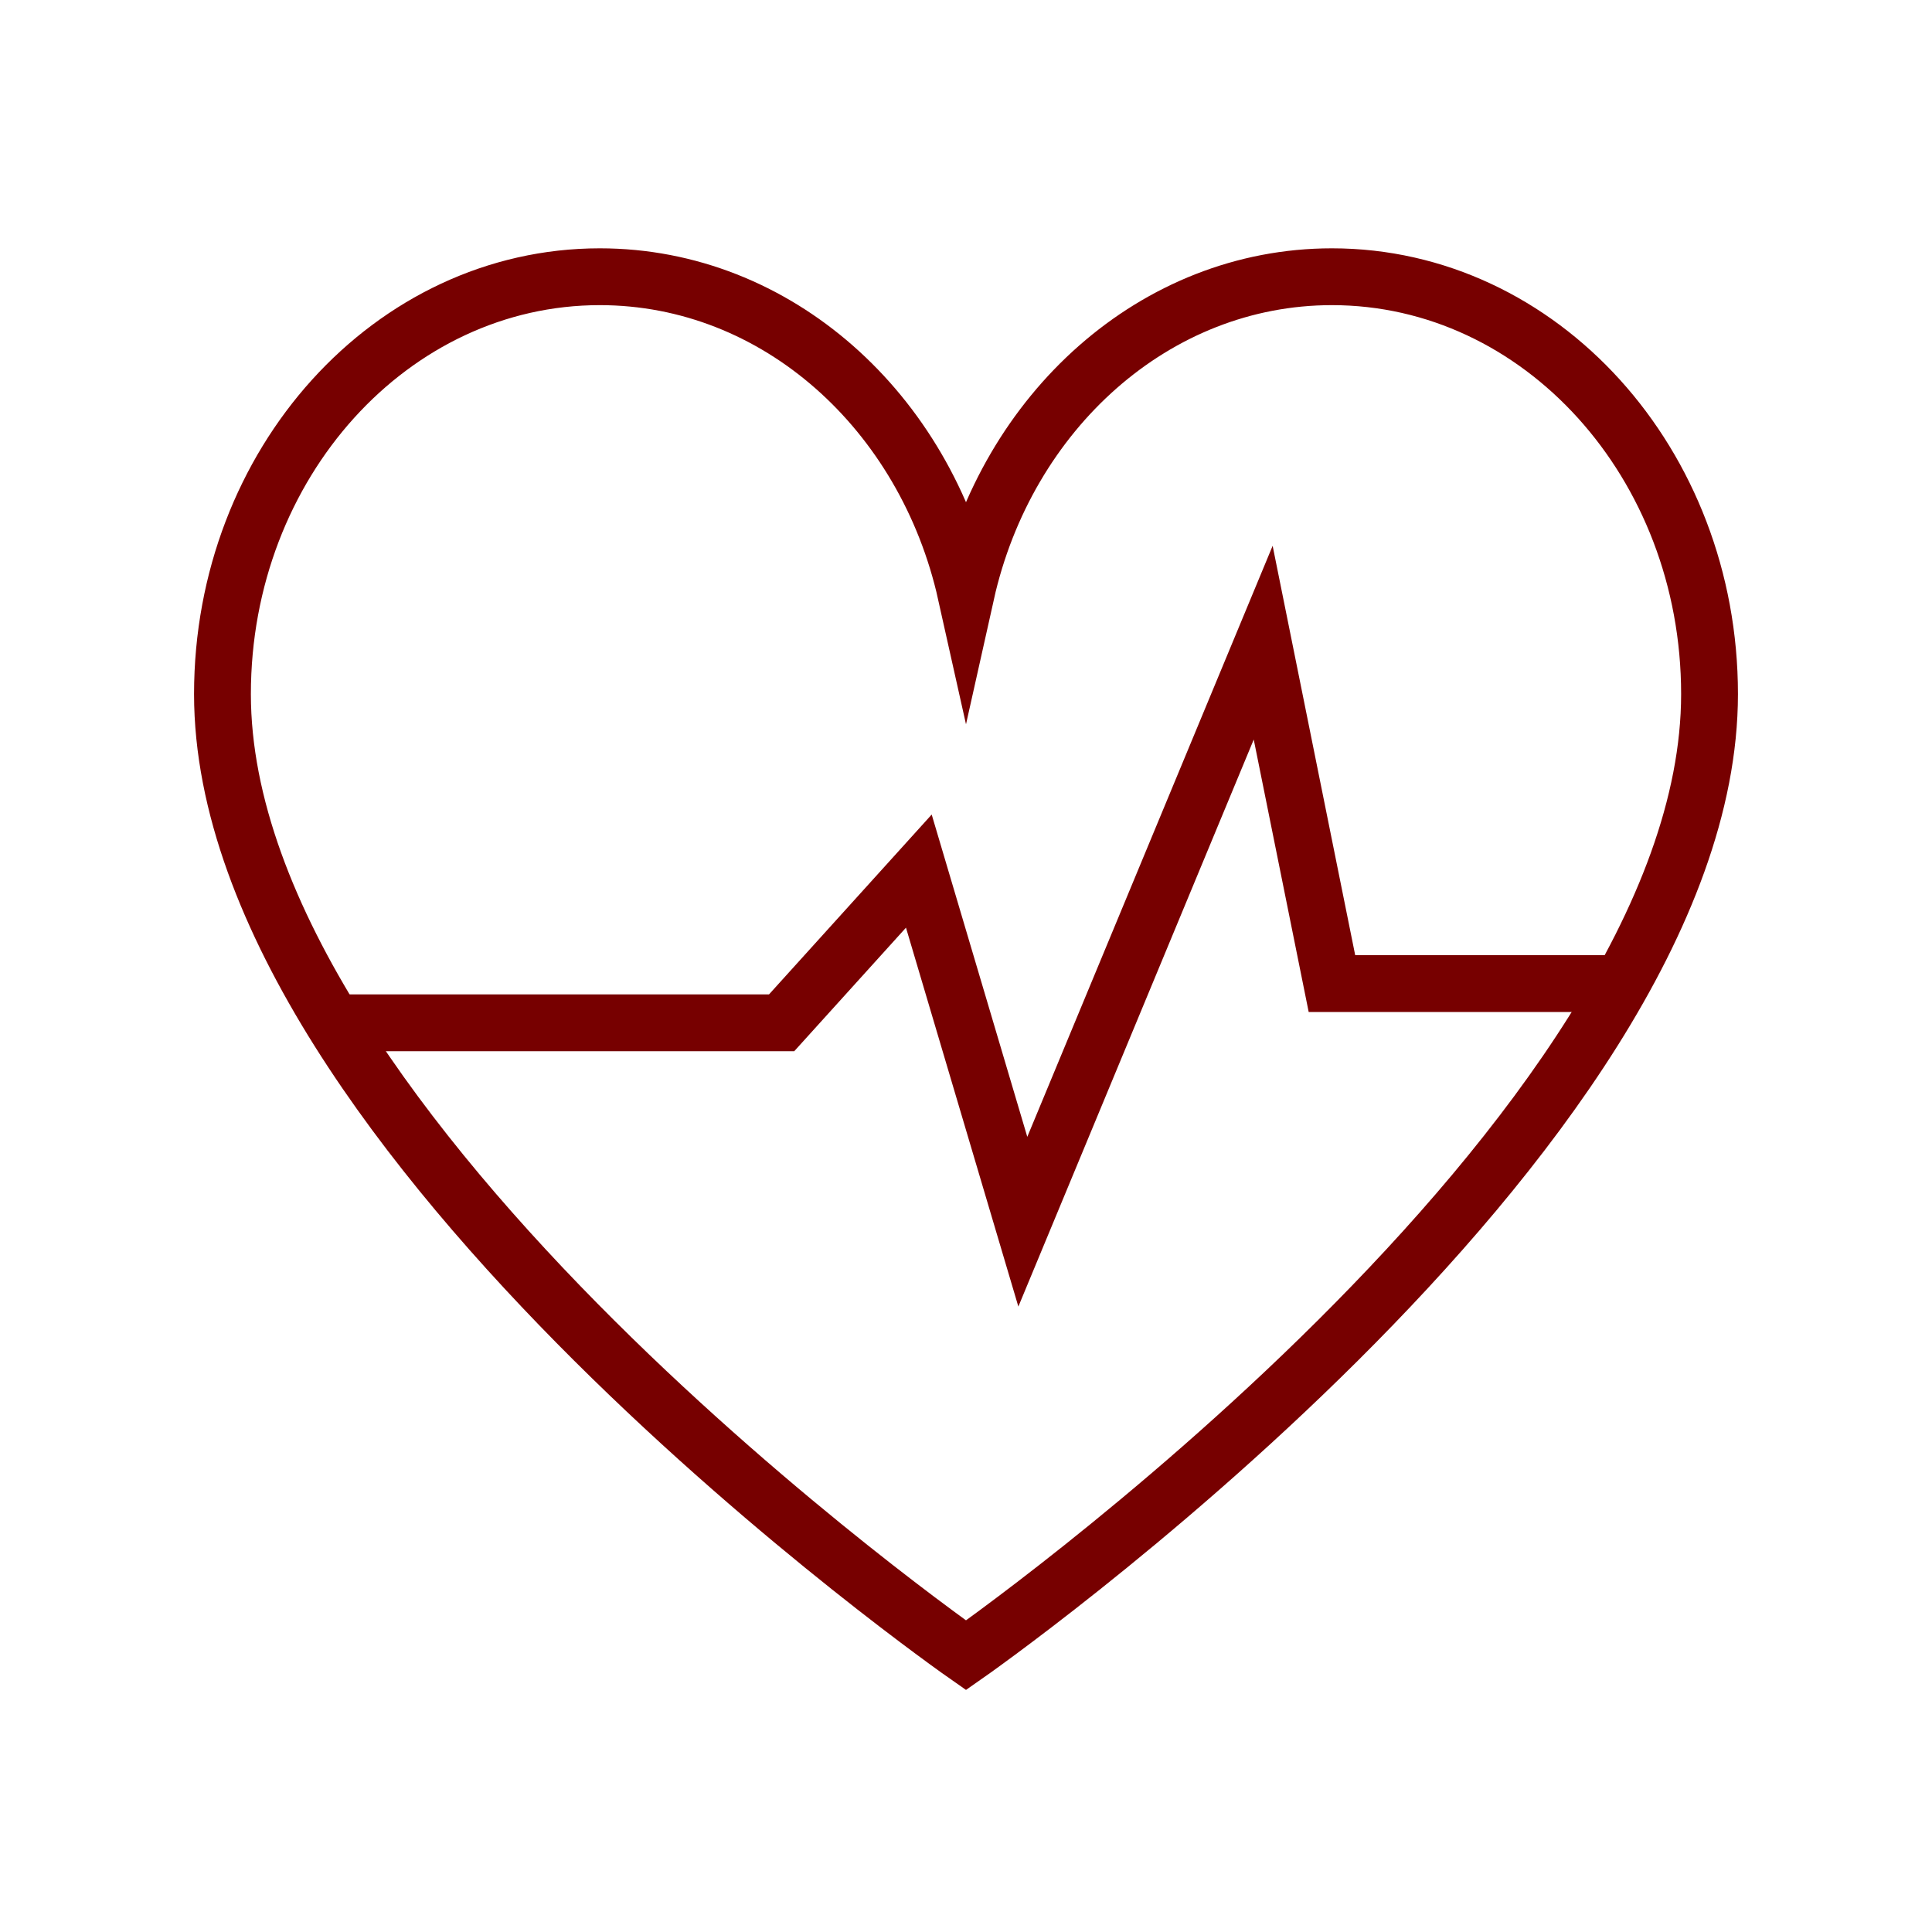
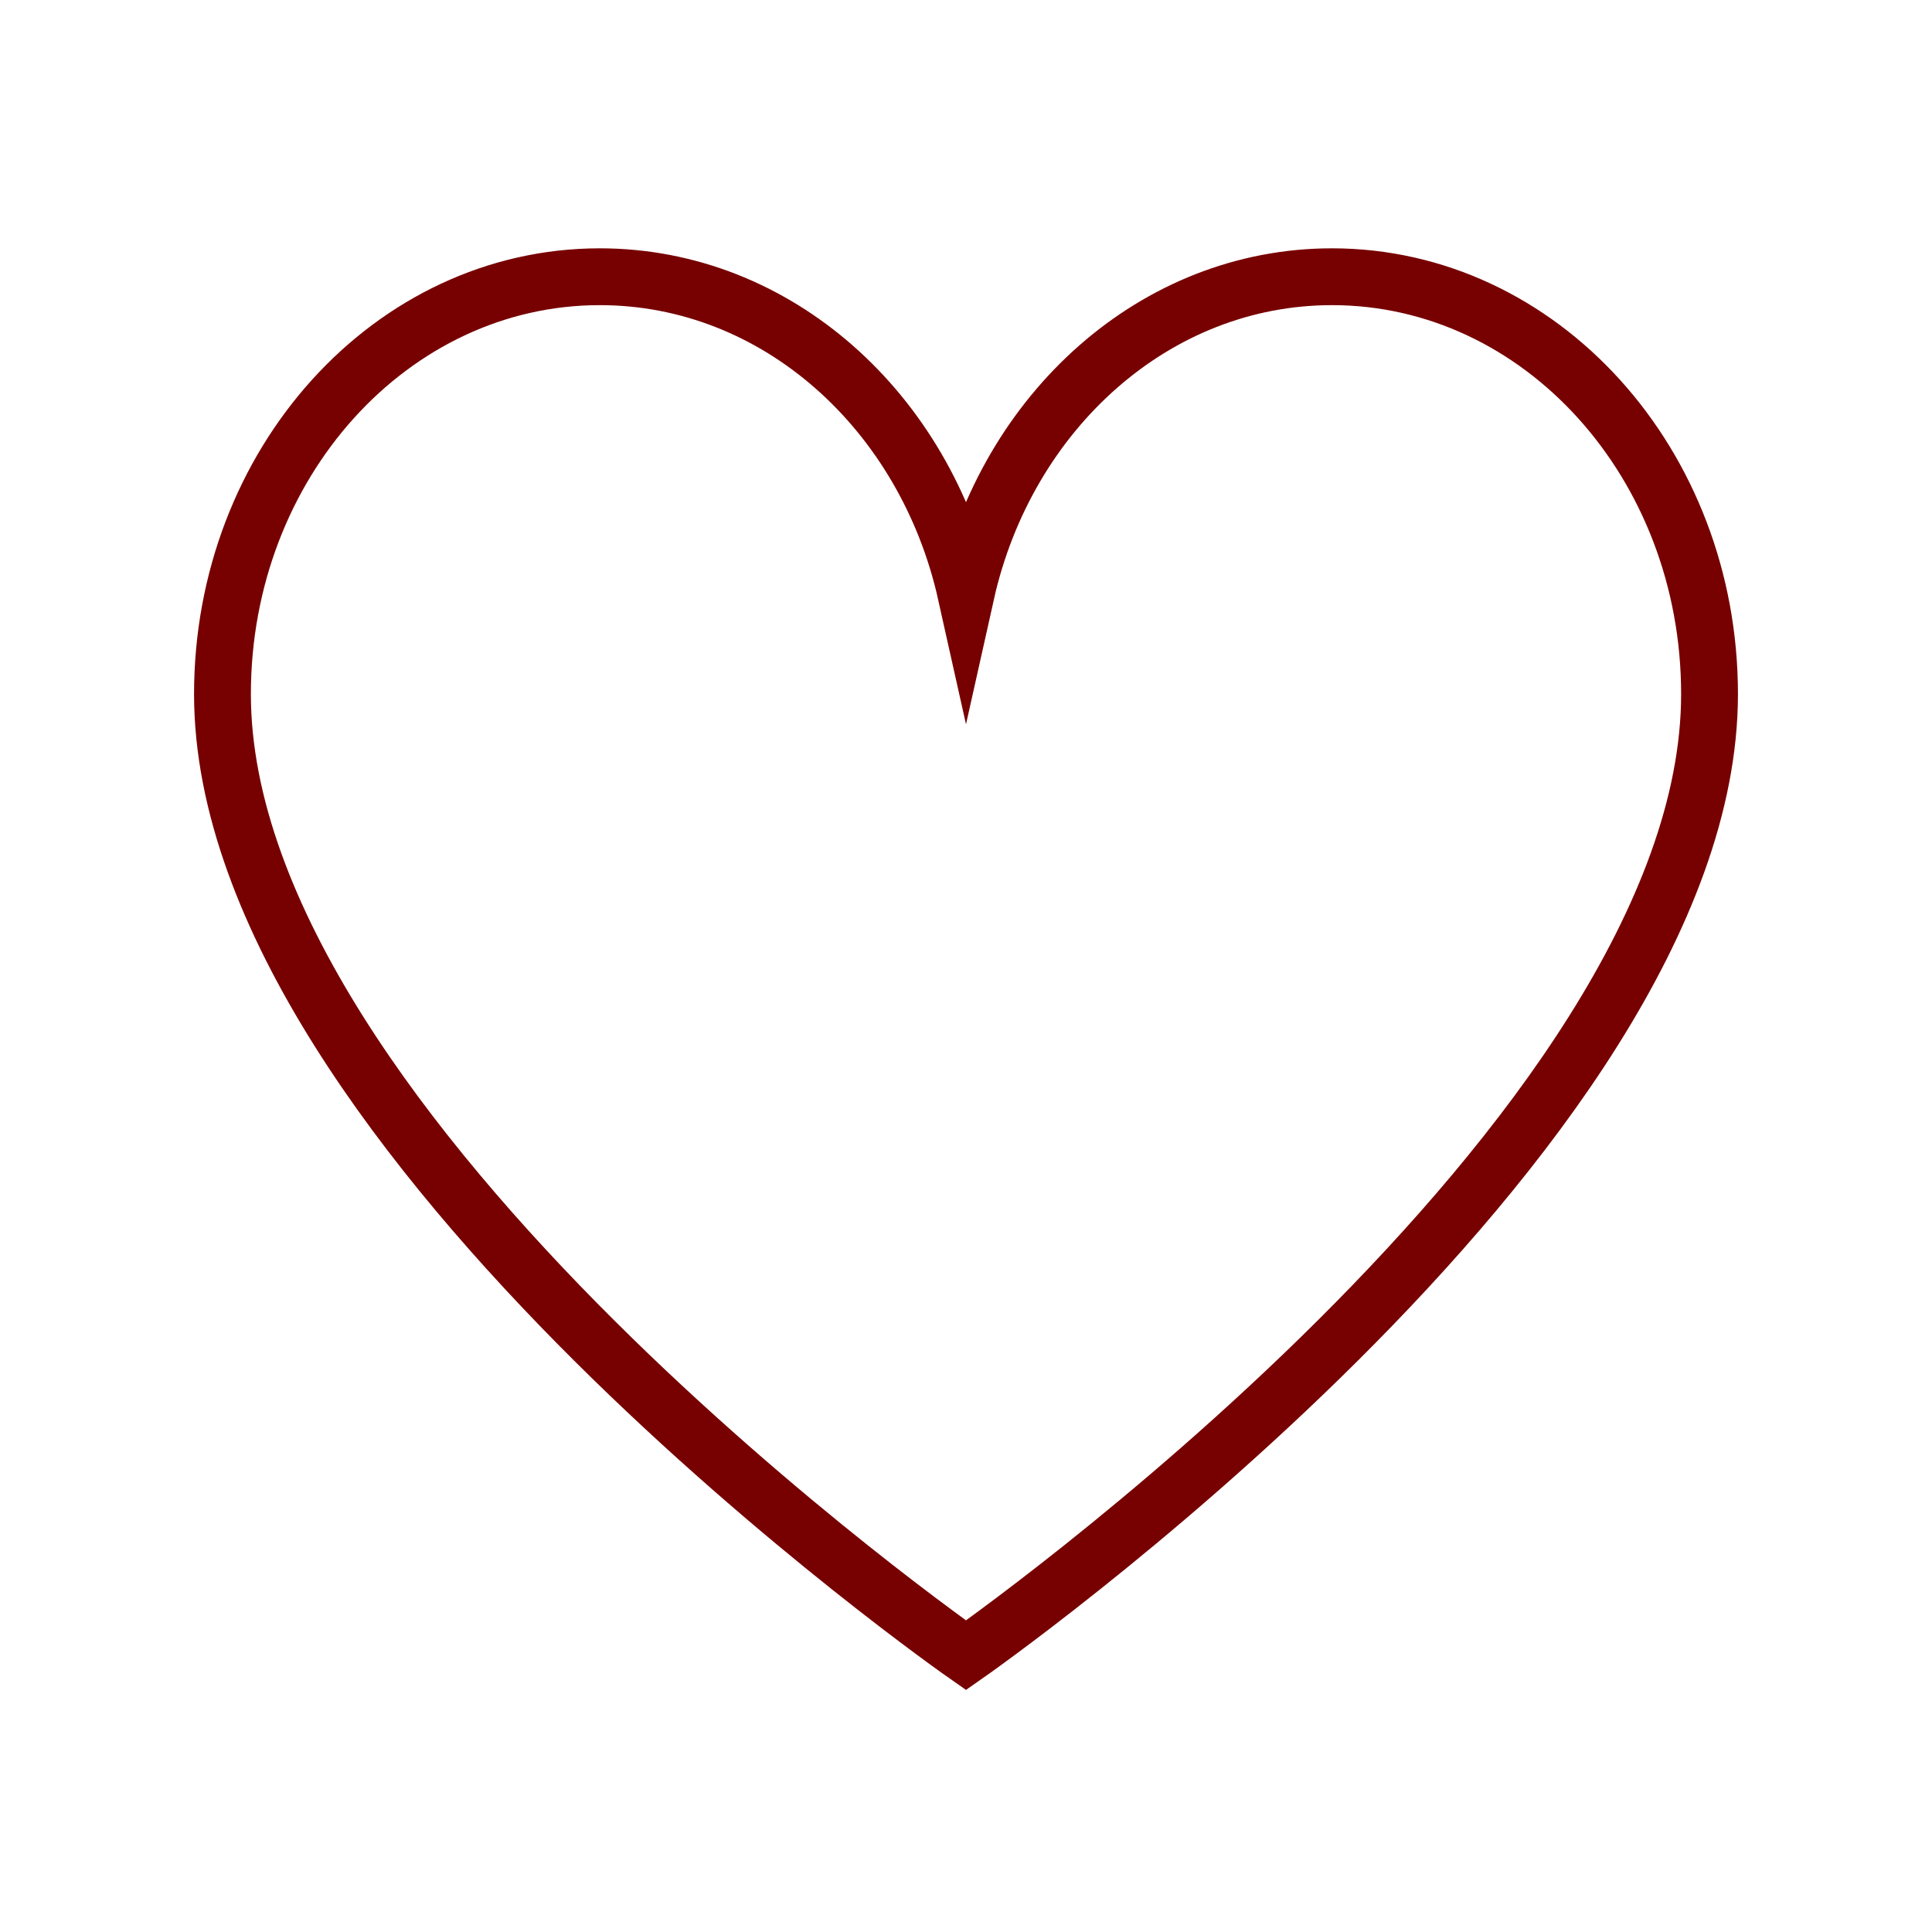
<svg xmlns="http://www.w3.org/2000/svg" id="レイヤー_1" data-name="レイヤー 1" viewBox="0 0 68 68">
  <defs>
    <style>.cls-1{fill:none;stroke:#700;stroke-miterlimit:10;stroke-width:2px;}</style>
  </defs>
  <g id="グループ_295" data-name="グループ 295">
    <path id="パス_507" data-name="パス 507" class="cls-1" d="M46.88,9.74C40.65,9.74,35.43,14.49,34,20.9,32.57,14.49,27.35,9.74,21.11,9.74c-7.33,0-13.28,6.57-13.28,14.69C7.83,40,34,58.26,34,58.26S60.17,40,60.17,24.43C60.17,16.31,54.22,9.74,46.88,9.74Z" />
-     <path id="パス_508" data-name="パス 508" class="cls-1" d="M11.51,36h16l4.83-5.34L36,43l8.46-20.38,2.42,12H56.7" />
  </g>
</svg>